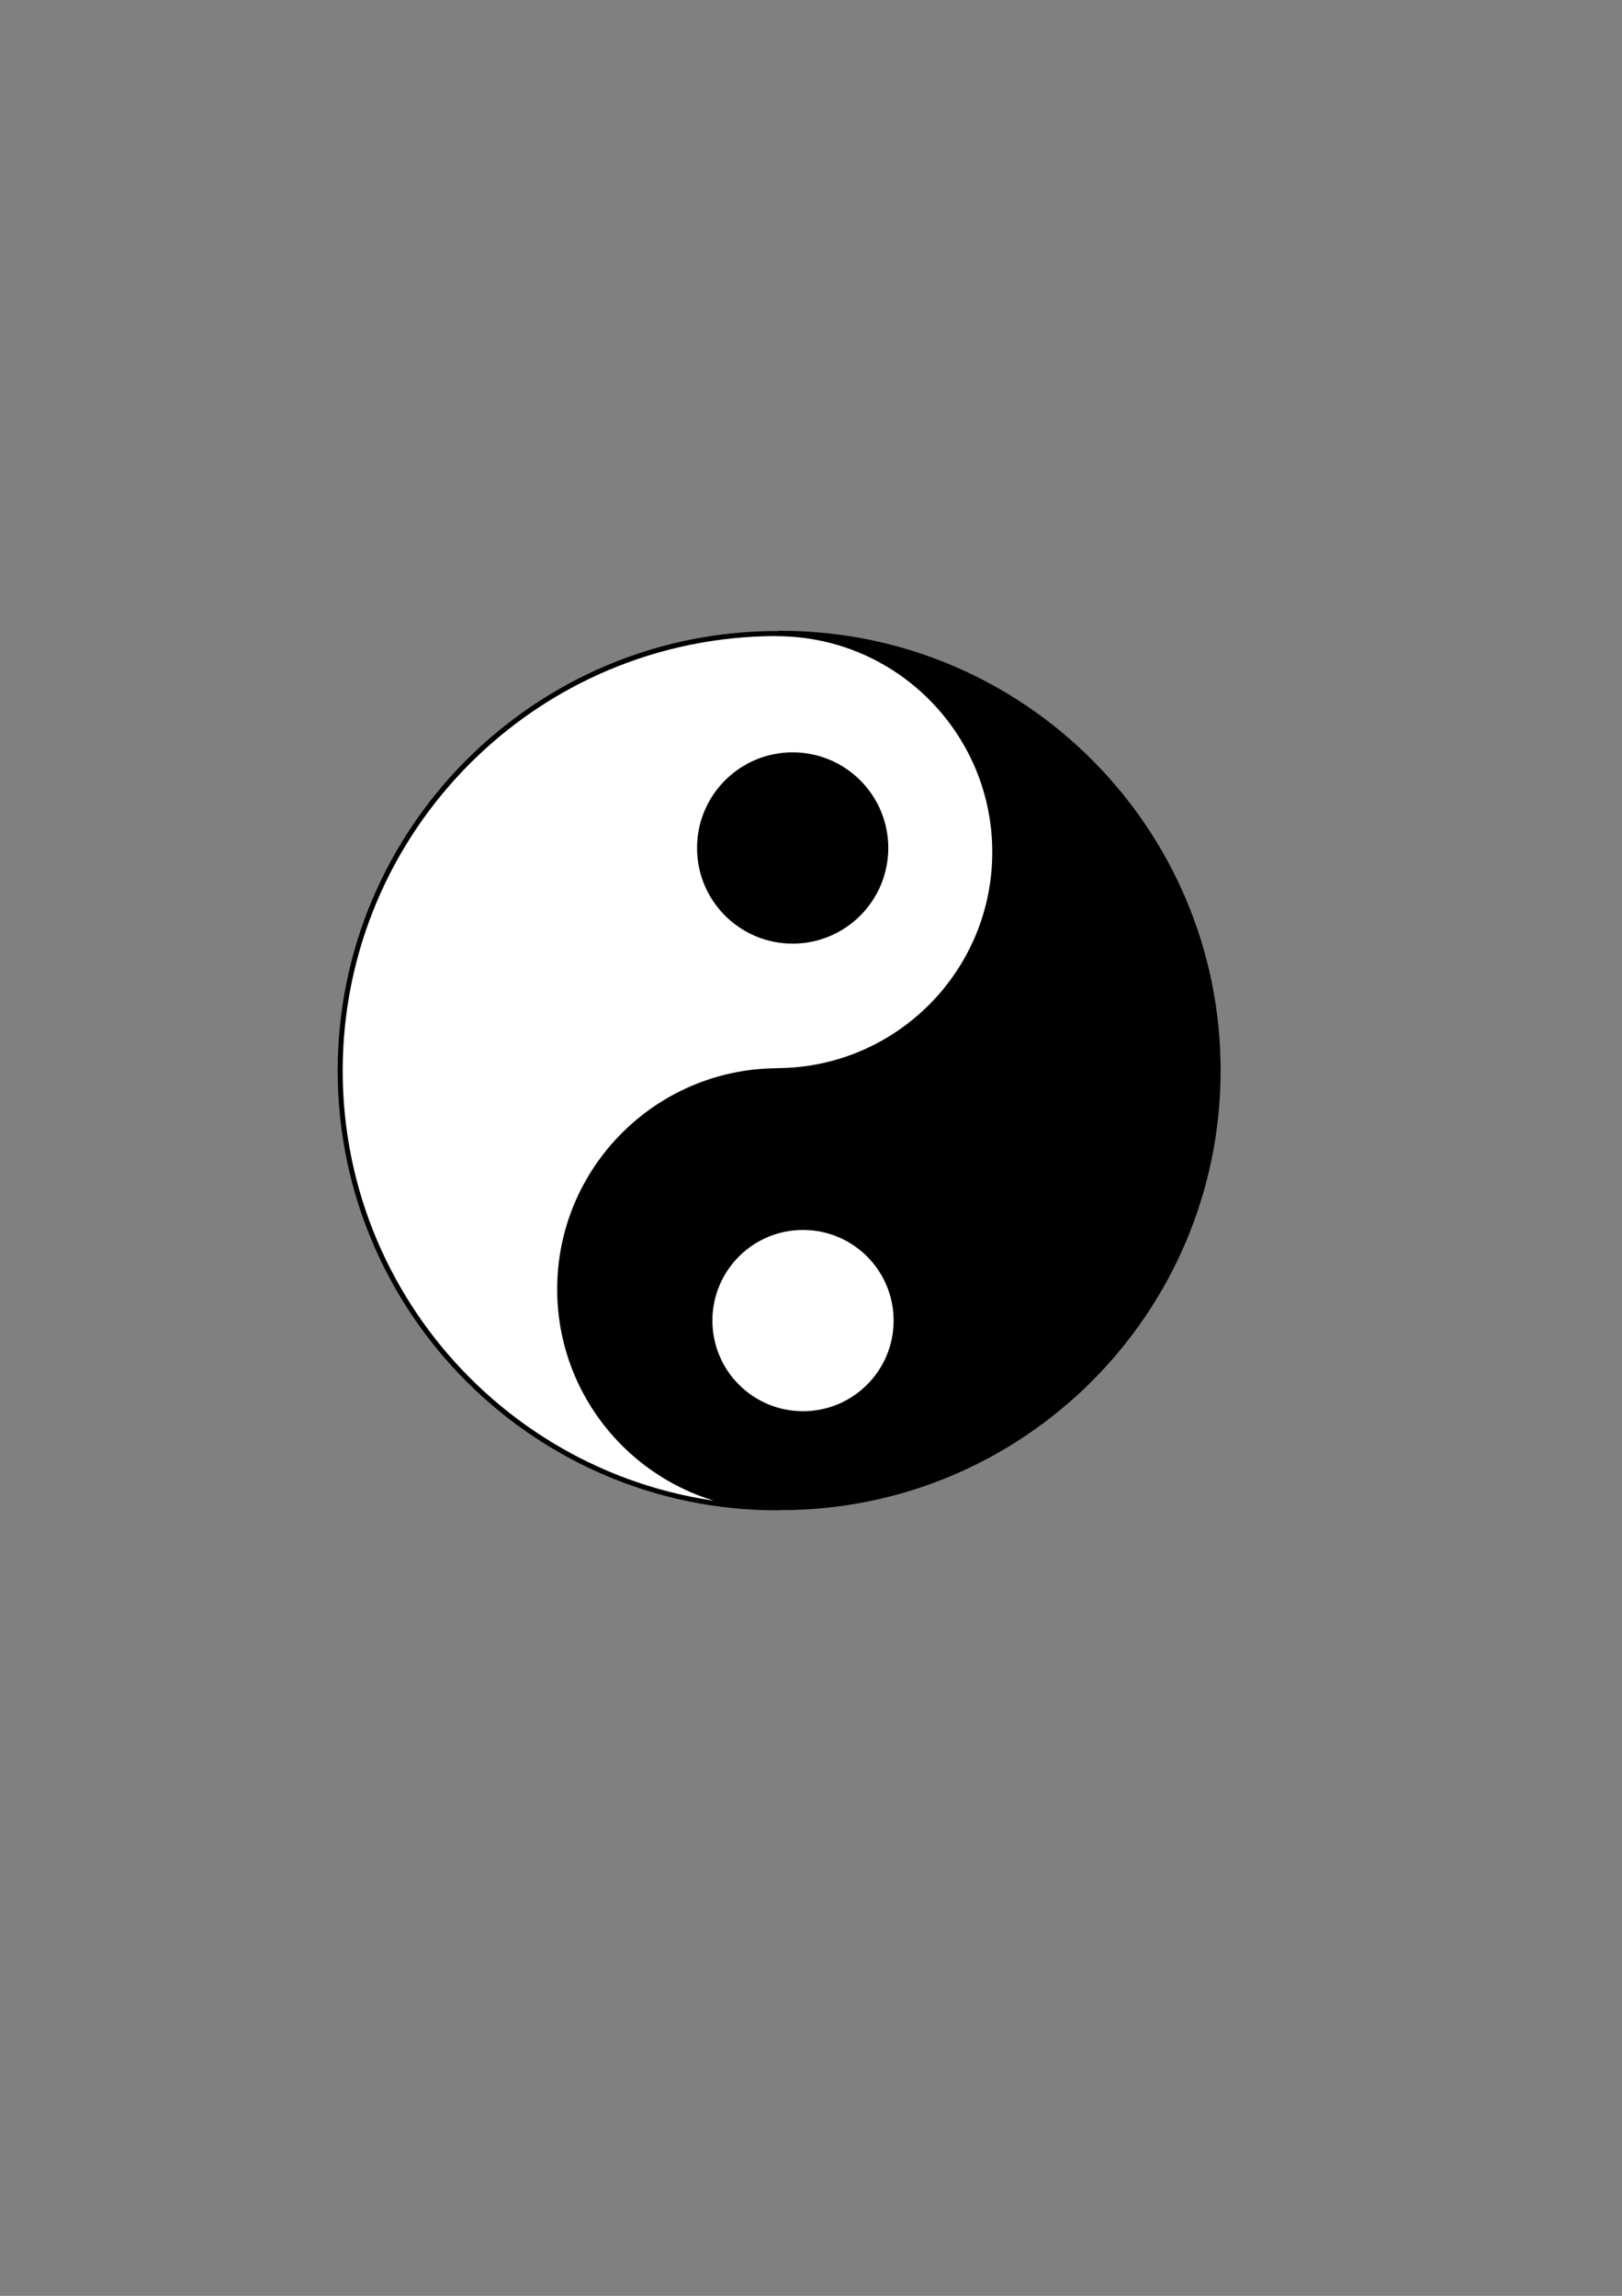
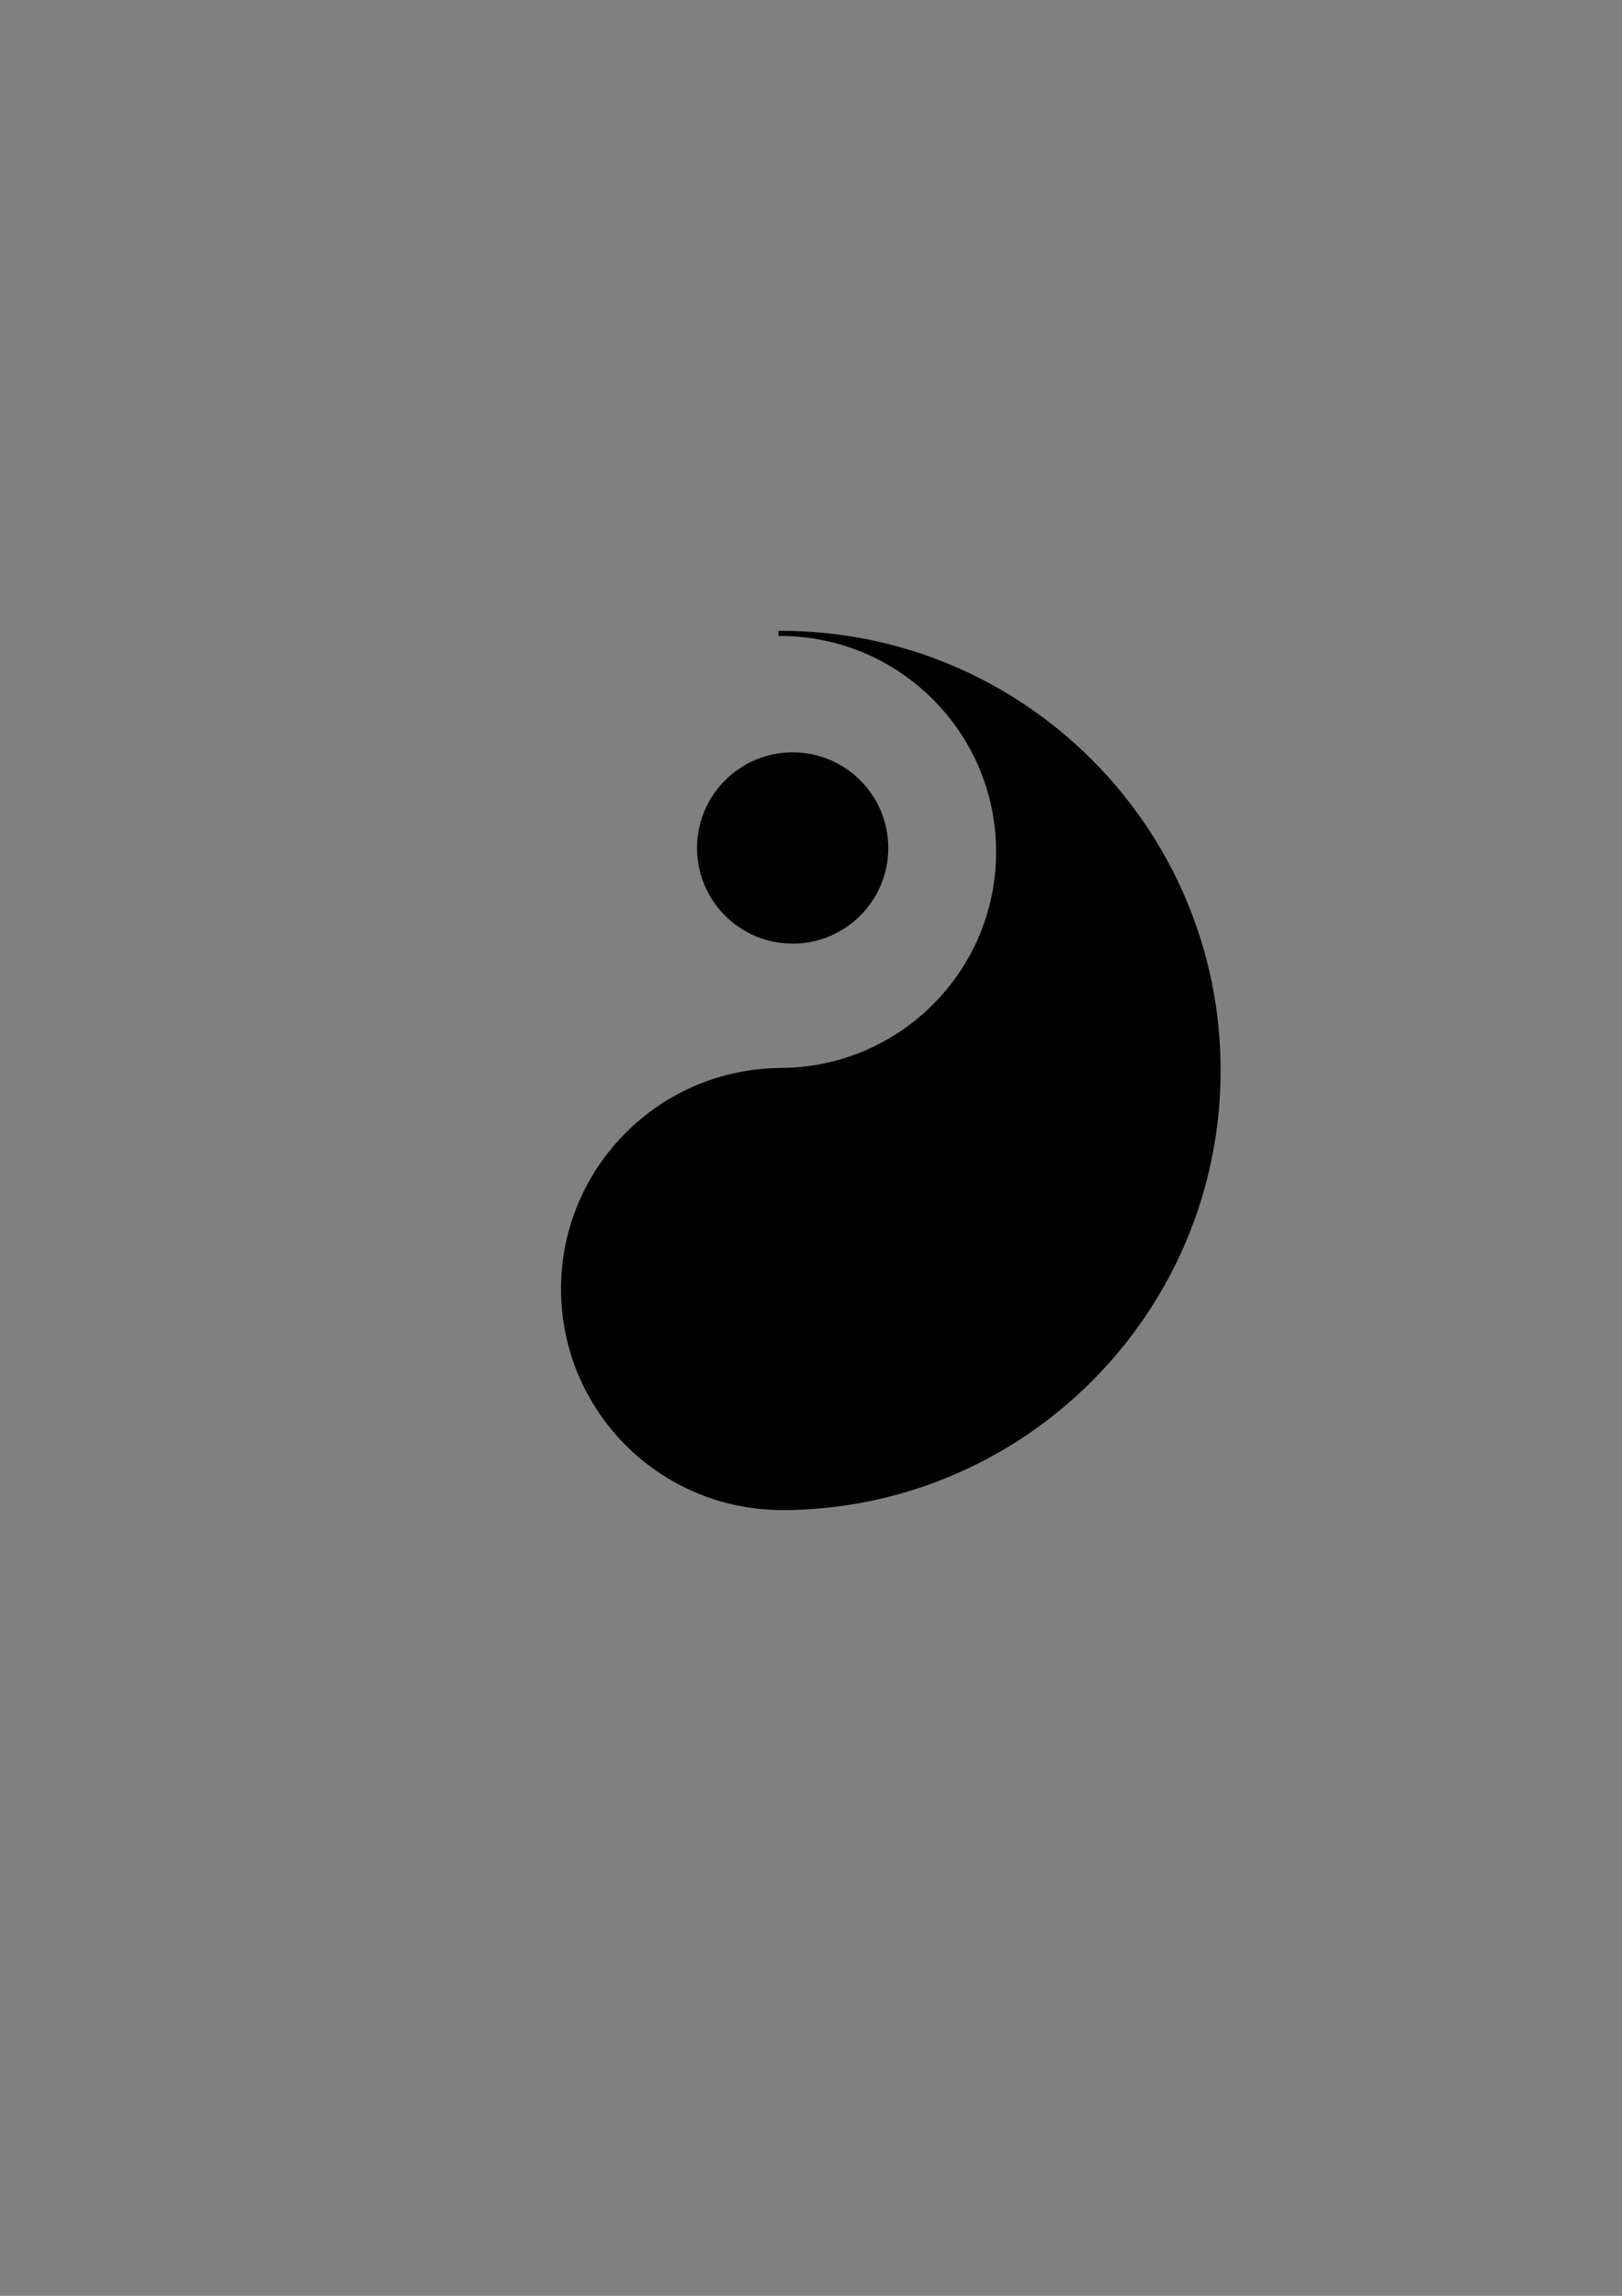
<svg xmlns="http://www.w3.org/2000/svg" width="793.333" height="1122.667">
  <rect width="100%" height="100%" fill="#808080" stroke="none" />
  <g>
    <title>Layer 1</title>
    <g transform="matrix(1.841,0,0,1.841,-502.325,-535.888) " id="g6522">
      <path fill="#000000" fill-rule="evenodd" stroke="#000000" stroke-width="1pt" id="path1535" d="m480.35,691.527c64.091,0 116.125,-52.034 116.125,-116.125c0,-64.091 -52.034,-116.094 -116.125,-116.094l0,0.031c31.923,0.136 57.813,26.077 57.813,58.031c0,31.87 -25.756,57.759 -57.563,58.031l0,116.094c-0.084,0 -0.166,0 -0.25,0l0,0.031zm0,-0.031l0,-116.062c-0.084,0 -0.166,0 -0.25,0c-31.806,0.272 -57.531,26.161 -57.531,58.031c0,31.955 25.858,57.895 57.781,58.031zm-0.25,-116.062c0.084,-0.001 0.165,-0.031 0.25,-0.031l-0.25,0.031zm0.25,-0.031l0,0.031c0.085,-0 0.166,-0.031 0.25,-0.031c-0.084,0 -0.166,-0 -0.25,0zm0,-116.062c-0.084,-0 -0.166,0 -0.25,0l0.25,0z" />
-       <path fill="#ffffff" fill-rule="evenodd" stroke="#000000" stroke-width="1pt" id="path6517" d="m479.36,459.363c-64.091,0 -116.125,52.034 -116.125,116.125c0,64.091 52.034,116.094 116.125,116.094l0,-0.031c-31.923,-0.136 -57.812,-26.077 -57.812,-58.031c0,-31.87 25.756,-57.759 57.562,-58.031l0.25,-0.031c0.084,-0 0.166,0 0.25,0c31.806,-0.272 57.531,-26.161 57.531,-58.031c0,-31.955 -25.858,-57.895 -57.781,-58.031l-0.25,0c0.084,0 0.166,-0 0.25,0l0,-0.031zm0,116.094c-0.085,0 -0.166,0.031 -0.25,0.031c0.084,0 0.166,0 0.25,0l0,-0.031z" />
-       <path fill="#ffffff" fill-rule="evenodd" stroke="#000000" stroke-width="1pt" id="path6520" d="m510.933,641.848c0,-13.663 -11.076,-24.739 -24.739,-24.739c-13.663,0 -24.739,11.076 -24.739,24.739c0,13.663 11.076,24.739 24.739,24.739c13.663,0 24.739,-11.076 24.739,-24.739l0,0z" />
      <path fill="#000000" fill-rule="evenodd" stroke="#000000" stroke-width="1pt" id="path6521" d="m508.184,516.321c0,-13.663 -11.076,-24.739 -24.739,-24.739c-13.663,0 -24.739,11.076 -24.739,24.739c0,13.663 11.076,24.739 24.739,24.739c13.663,0 24.739,-11.076 24.739,-24.739l0,0z" />
    </g>
  </g>
</svg>